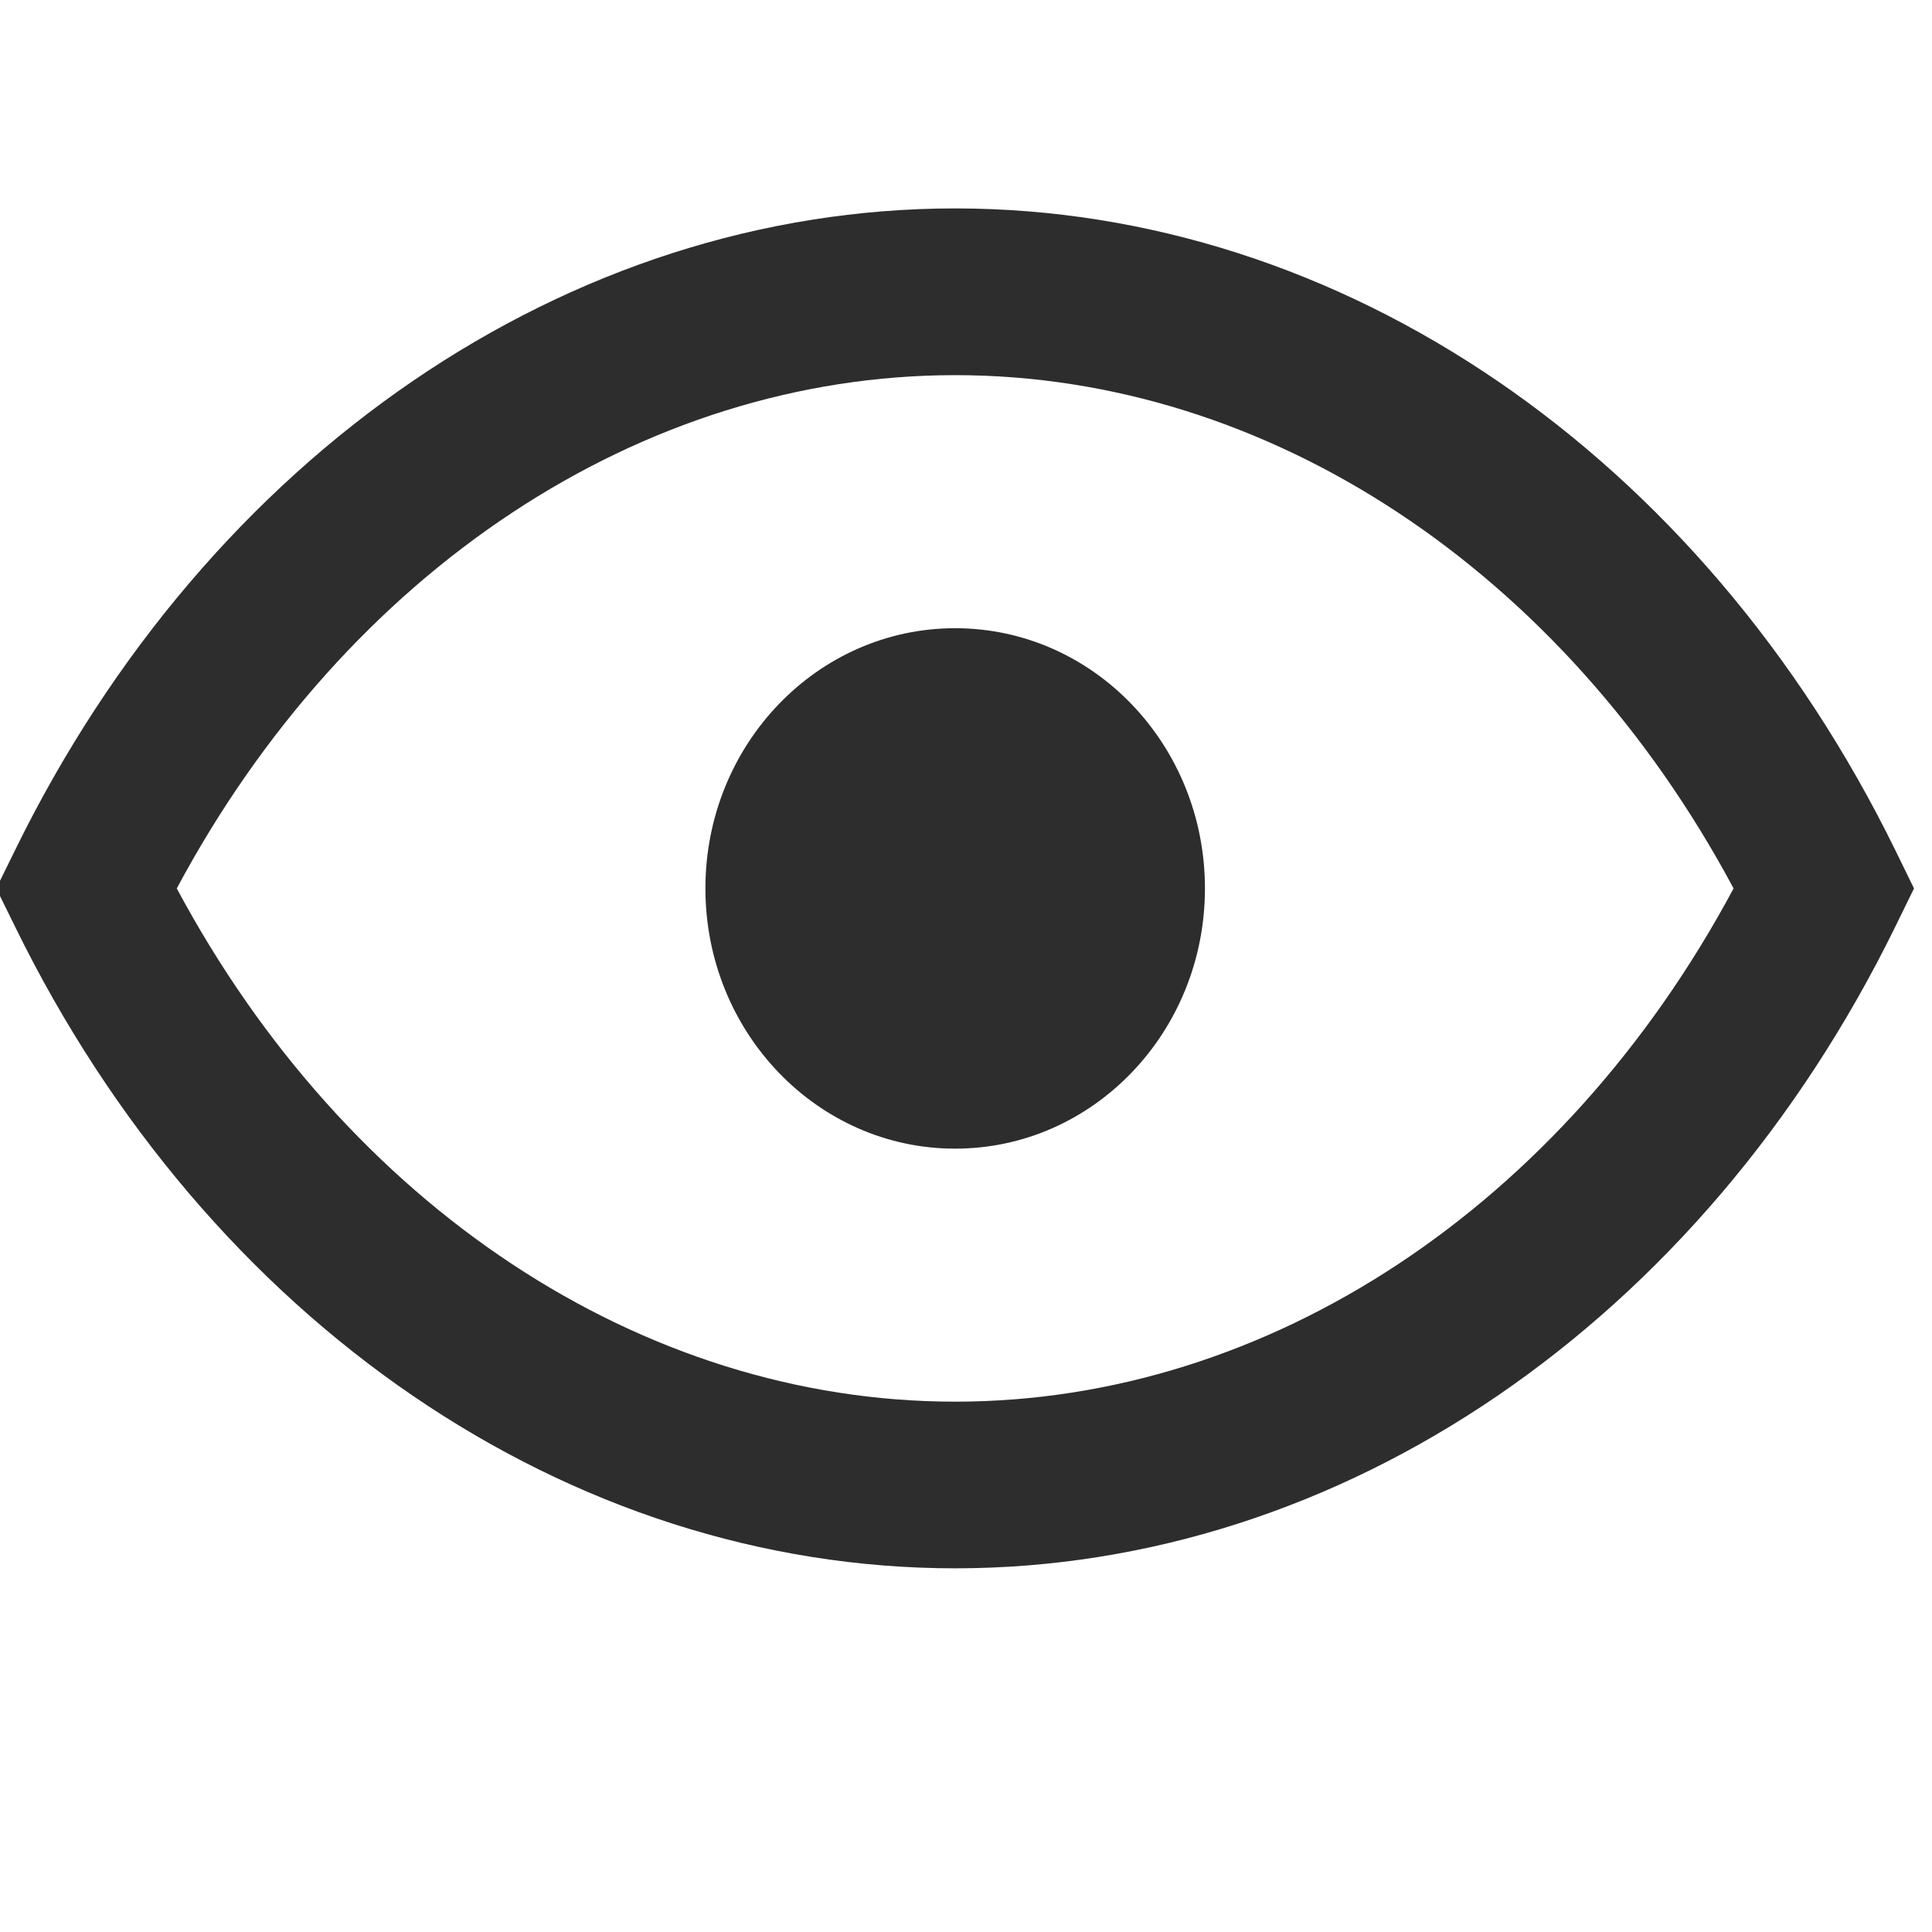
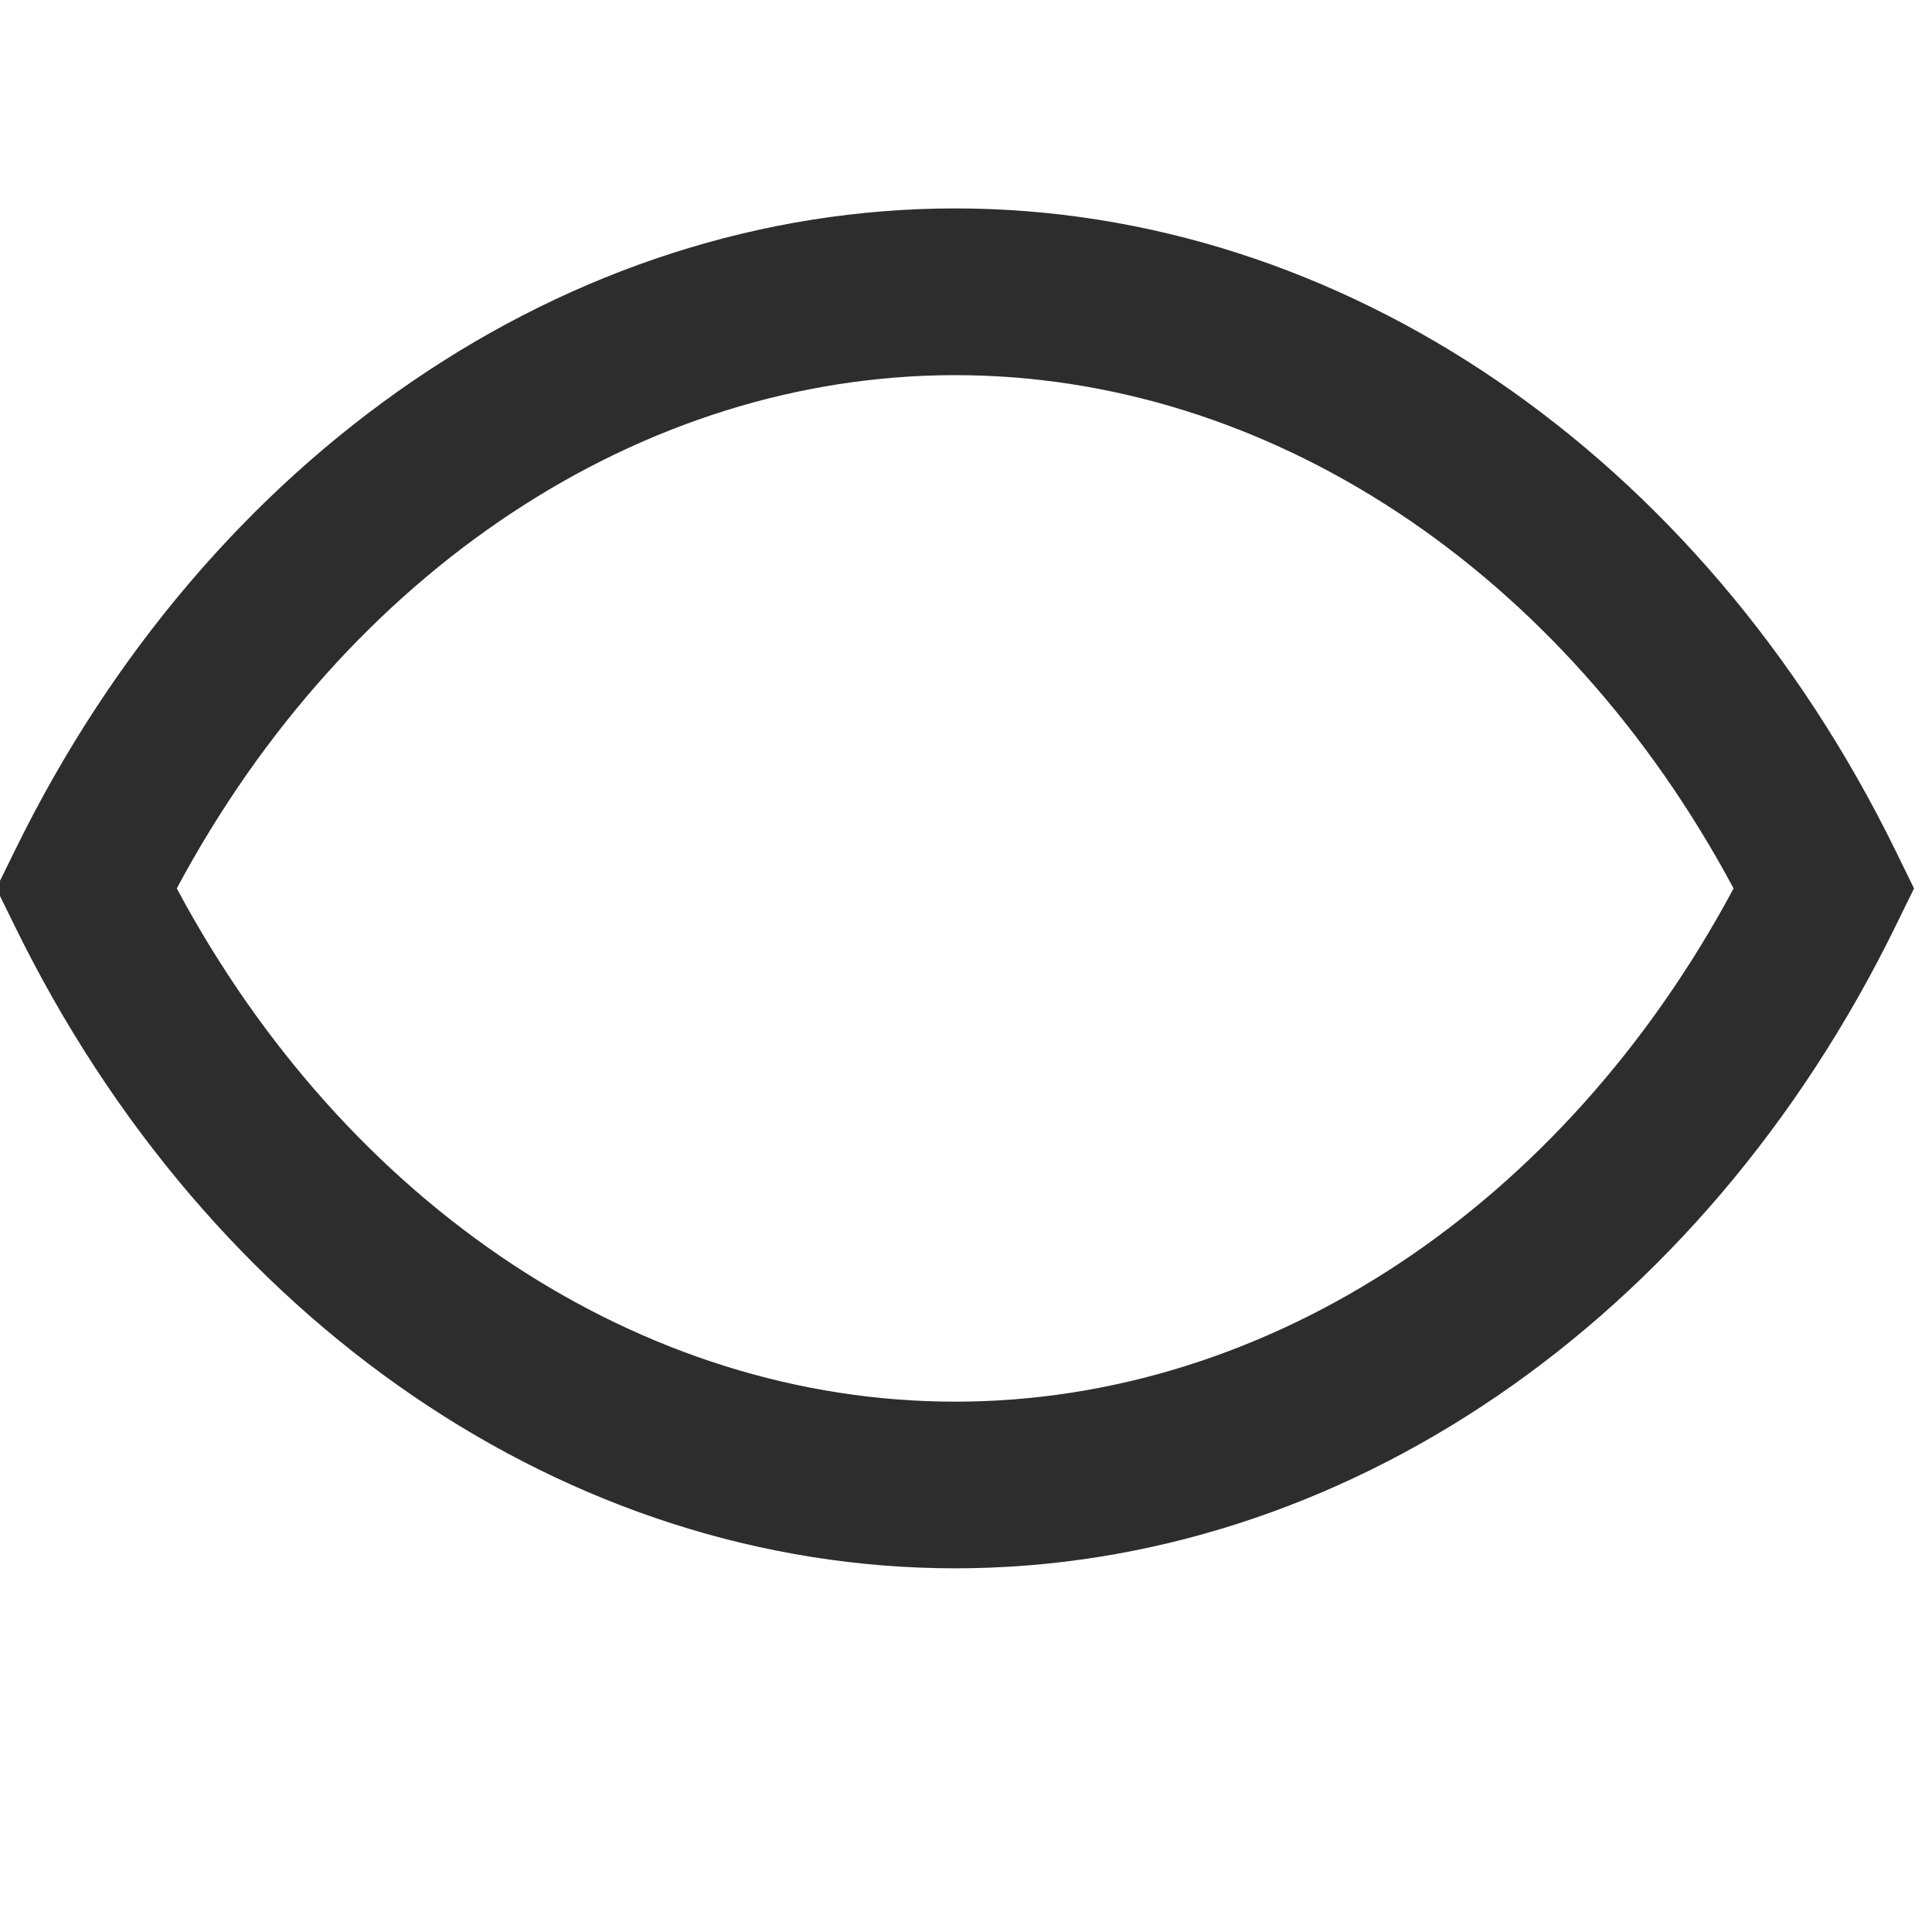
<svg xmlns="http://www.w3.org/2000/svg" xmlns:ns1="http://www.inkscape.org/namespaces/inkscape" xmlns:ns2="http://sodipodi.sourceforge.net/DTD/sodipodi-0.dtd" version="1.1" x="0px" y="0px" viewBox="0 0 70.866 70.866" enable-background="new 0 0 70.866 56.693" xml:space="preserve" id="svg2" ns1:version="0.91 r13725" ns2:docname="eye.svg">
  <defs id="defs16" />
  <ns2:namedview pagecolor="#ffffff" bordercolor="#666666" borderopacity="1" objecttolerance="10" gridtolerance="10" guidetolerance="10" ns1:pageopacity="0" ns1:pageshadow="2" ns1:window-width="1366" ns1:window-height="705" id="namedview14" showgrid="false" ns1:zoom="3.3302172" ns1:cx="-33.781706" ns1:cy="35.433125" ns1:window-x="-8" ns1:window-y="-8" ns1:window-maximized="1" ns1:current-layer="svg2" />
  <g id="g4" transform="matrix(1.409,0,0,1.468,-15.175,-9.315)" style="fill:#2e2d2d;fill-opacity:1">
-     <path d="m 35.634,22.042 c -3.59,0 -6.5,2.91 -6.5,6.502 0,3.59 2.91,6.502 6.5,6.502 3.594,0 6.504,-2.912 6.504,-6.502 0,-3.592 -2.91,-6.502 -6.504,-6.502 z" id="path6" ns1:connector-curvature="0" style="fill:#2e2d2d;fill-opacity:1" />
    <path d="M 60.115,27.598 C 55.068,17.702 45.689,11.553 35.636,11.553 c -10.053,0 -19.434,6.148 -24.479,16.045 l -0.484,0.946 0.484,0.945 c 5.045,9.896 14.426,16.043 24.479,16.043 10.053,0 19.432,-6.146 24.479,-16.043 l 0.482,-0.945 -0.482,-0.946 z m -24.479,13.77 c -8.16,0 -15.838,-4.887 -20.264,-12.824 4.426,-7.938 12.104,-12.825 20.264,-12.825 8.16,0 15.836,4.887 20.264,12.825 -4.428,7.937 -12.104,12.824 -20.264,12.824 z" id="path8" ns1:connector-curvature="0" style="fill:#2e2d2d;fill-opacity:1" />
  </g>
</svg>